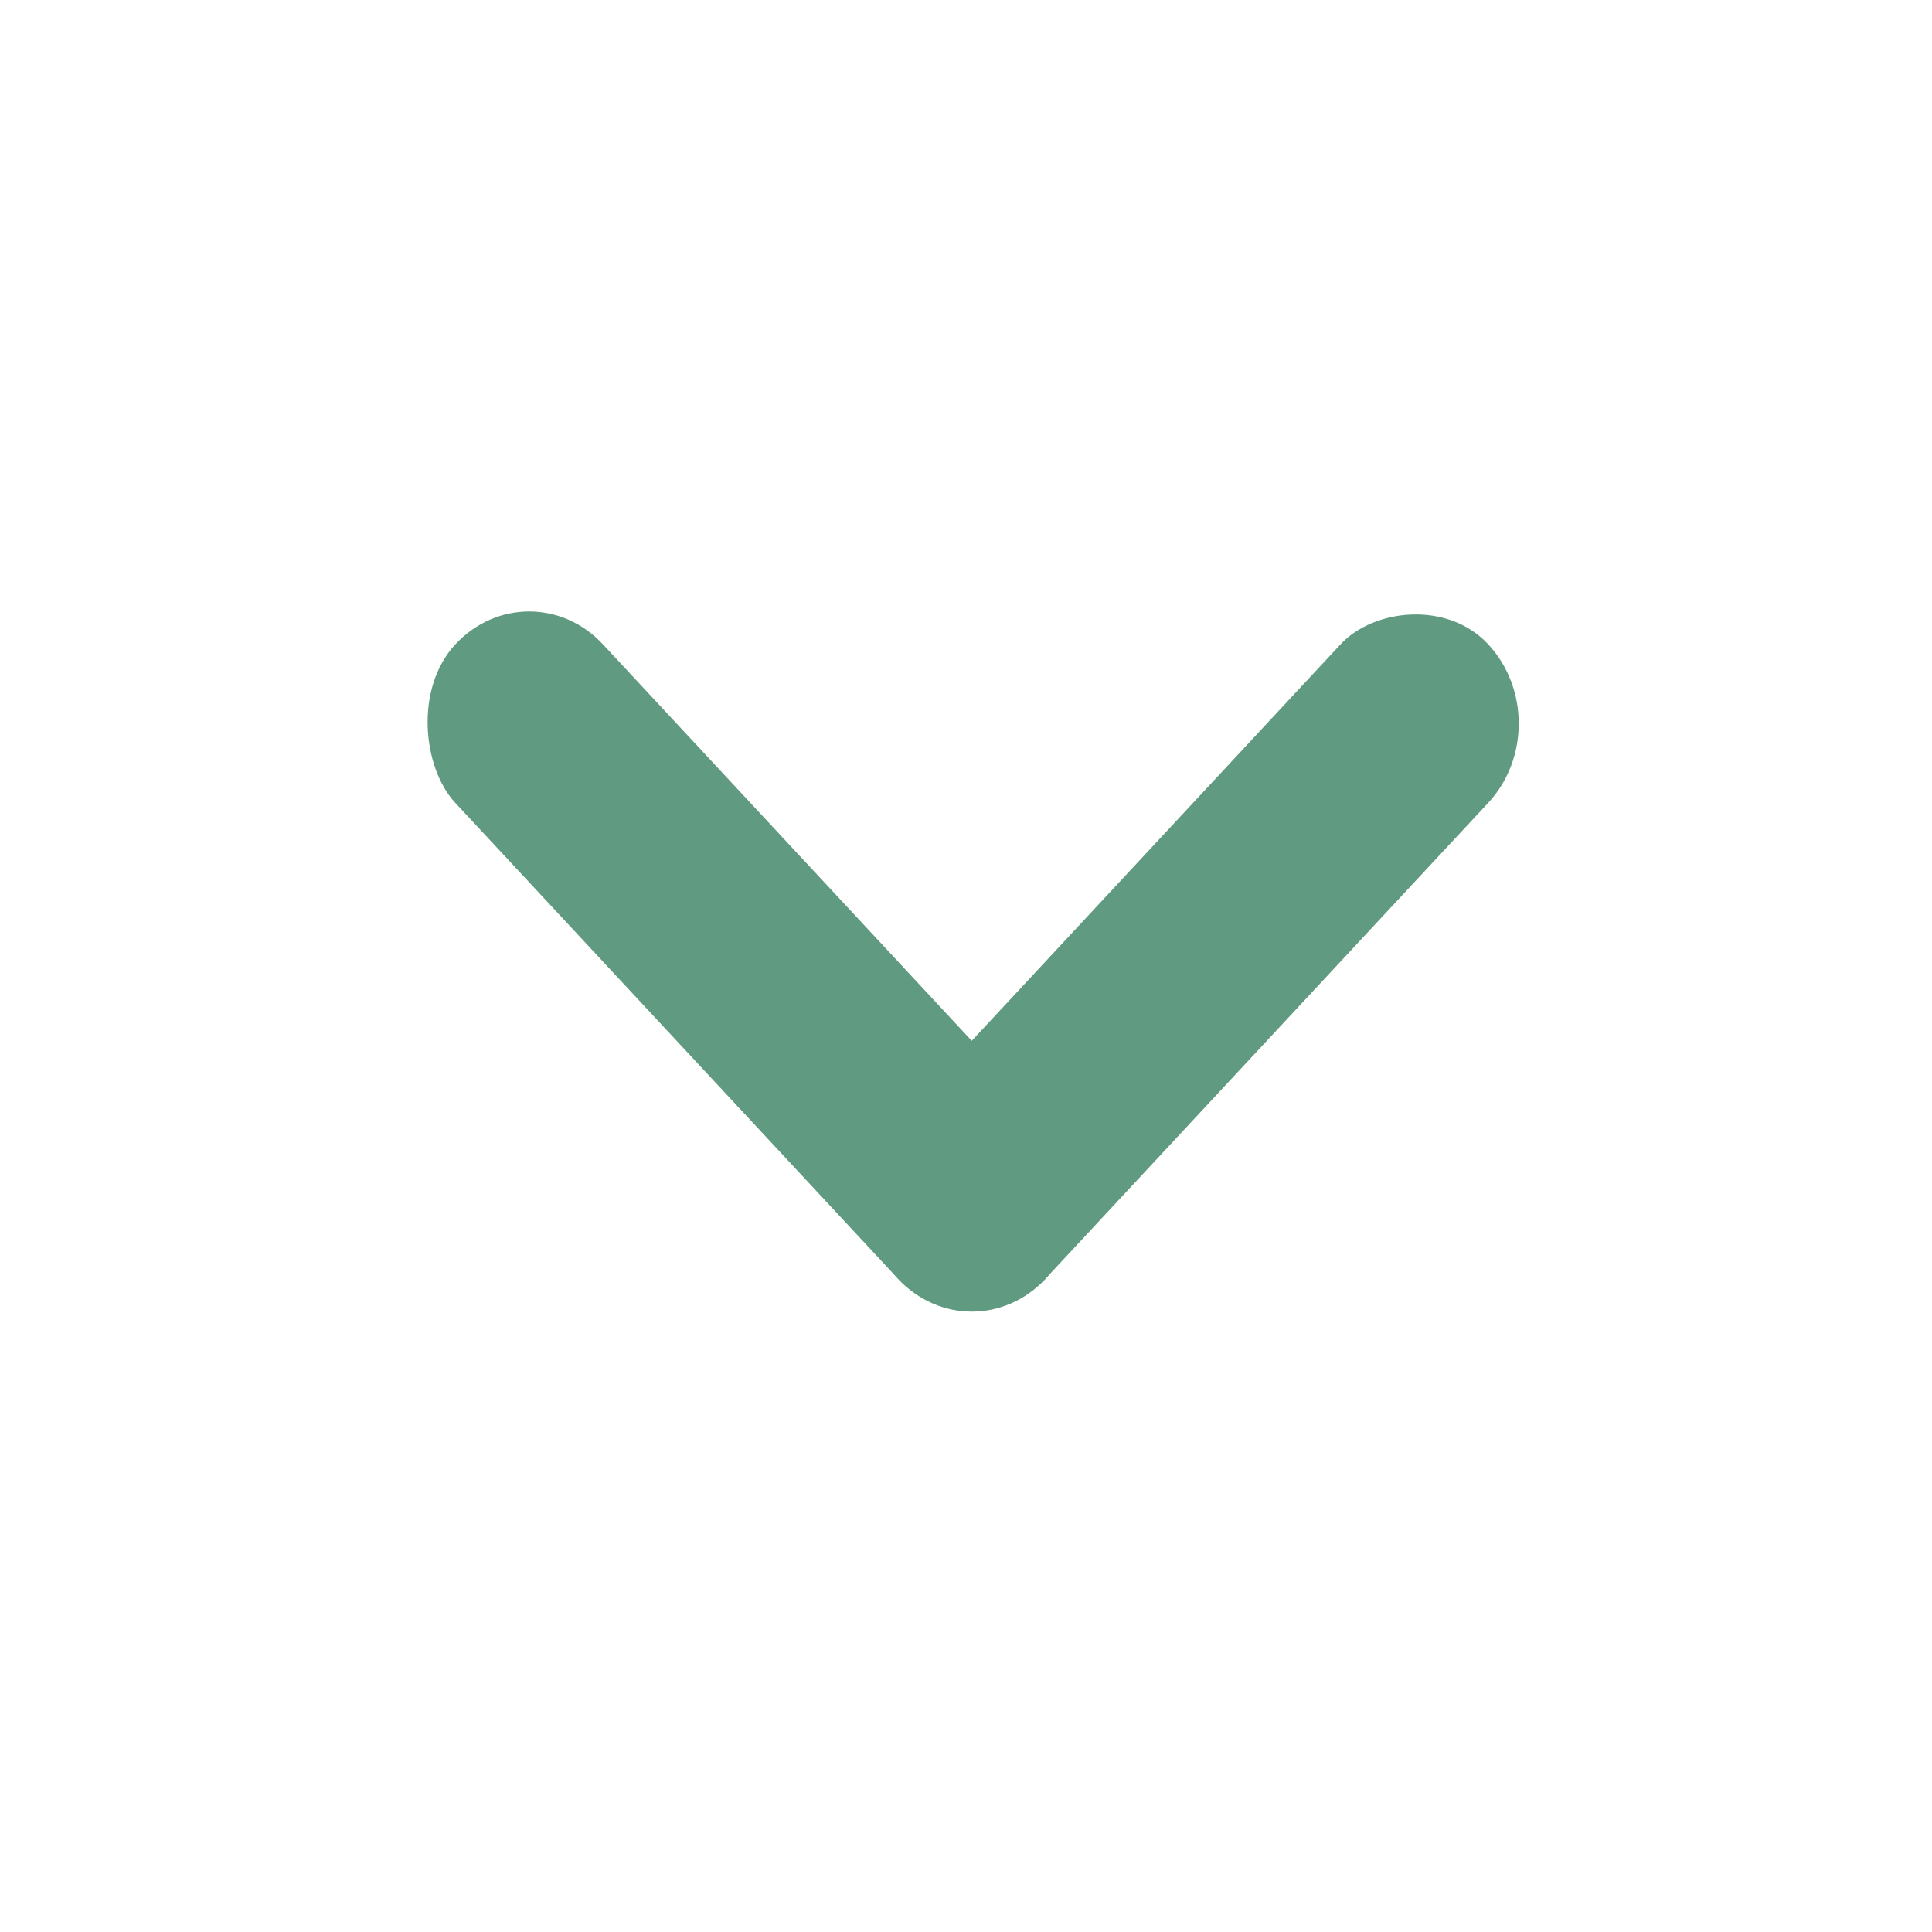
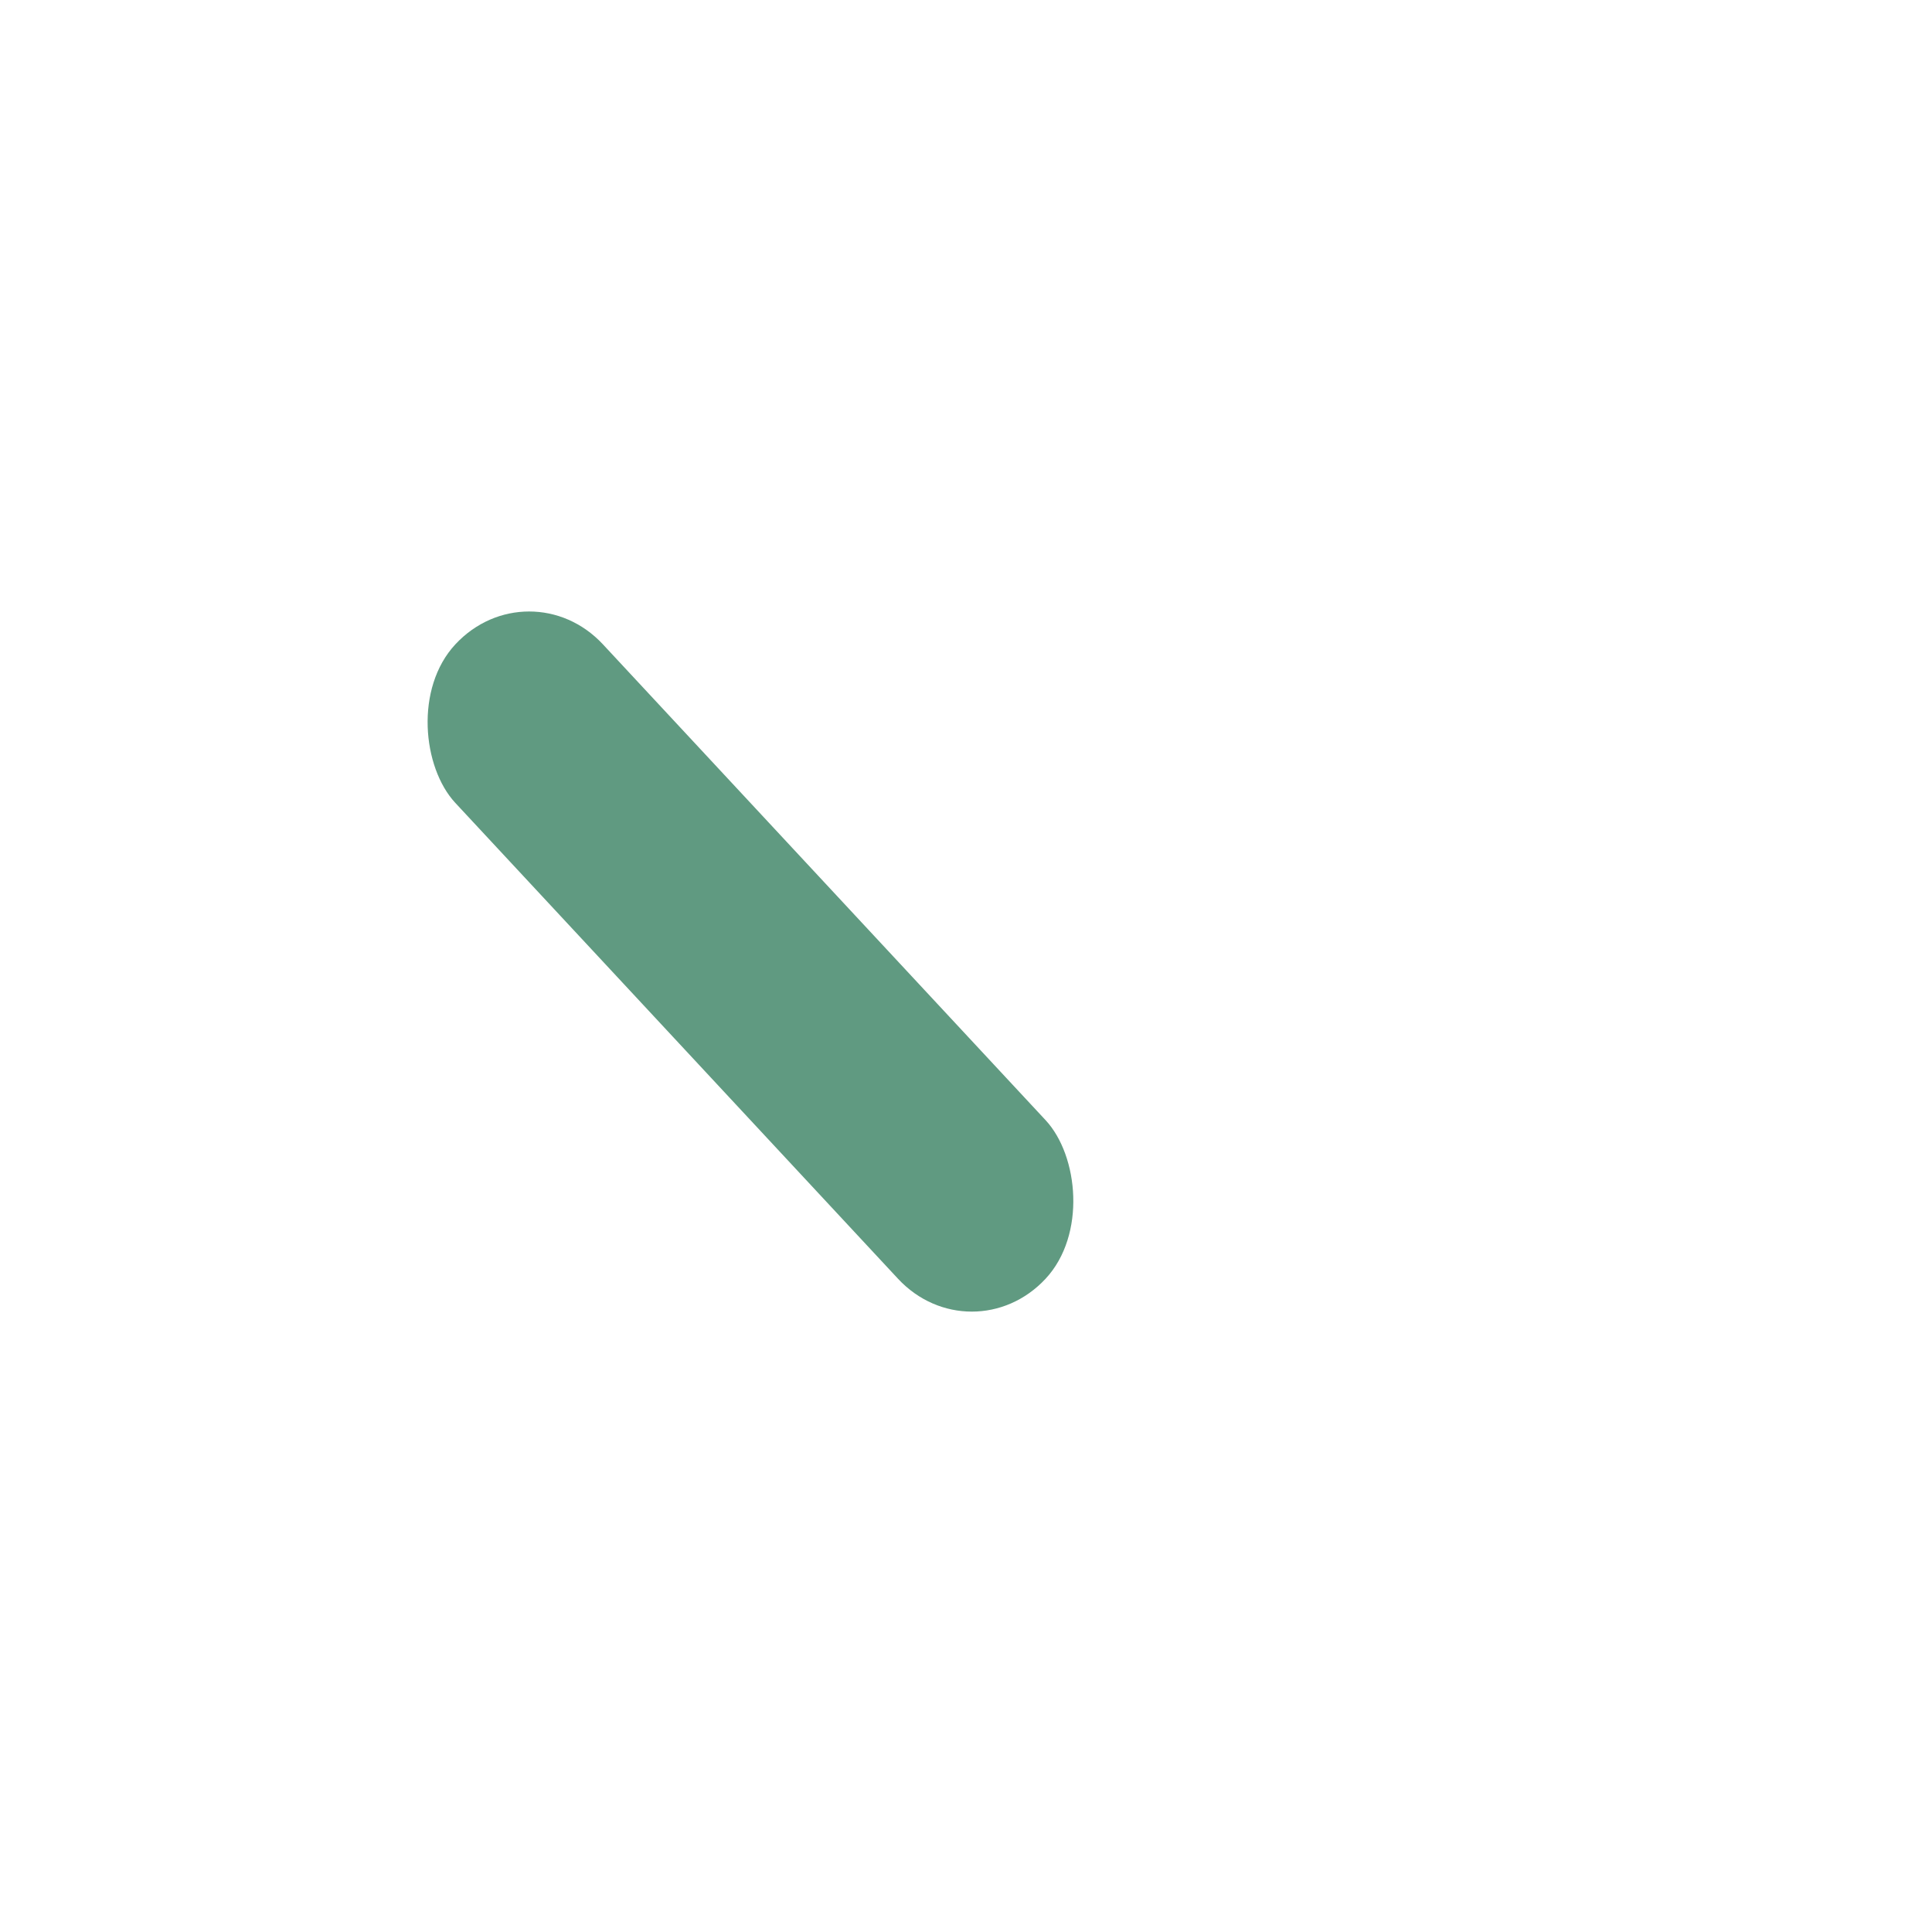
<svg xmlns="http://www.w3.org/2000/svg" width="99" height="99" viewBox="0 0 99 99" fill="none">
-   <rect width="99" height="99" fill="#D9D9D9" fill-opacity="0.01" />
  <rect width="11.103" height="44.411" rx="5.551" transform="matrix(0.681 -0.732 -0.681 -0.732 49.797 69.59)" fill="#609A81" />
-   <rect width="11.103" height="44.411" rx="5.551" transform="matrix(0.681 0.732 0.681 -0.732 42.233 61.459)" fill="#609A81" />
</svg>